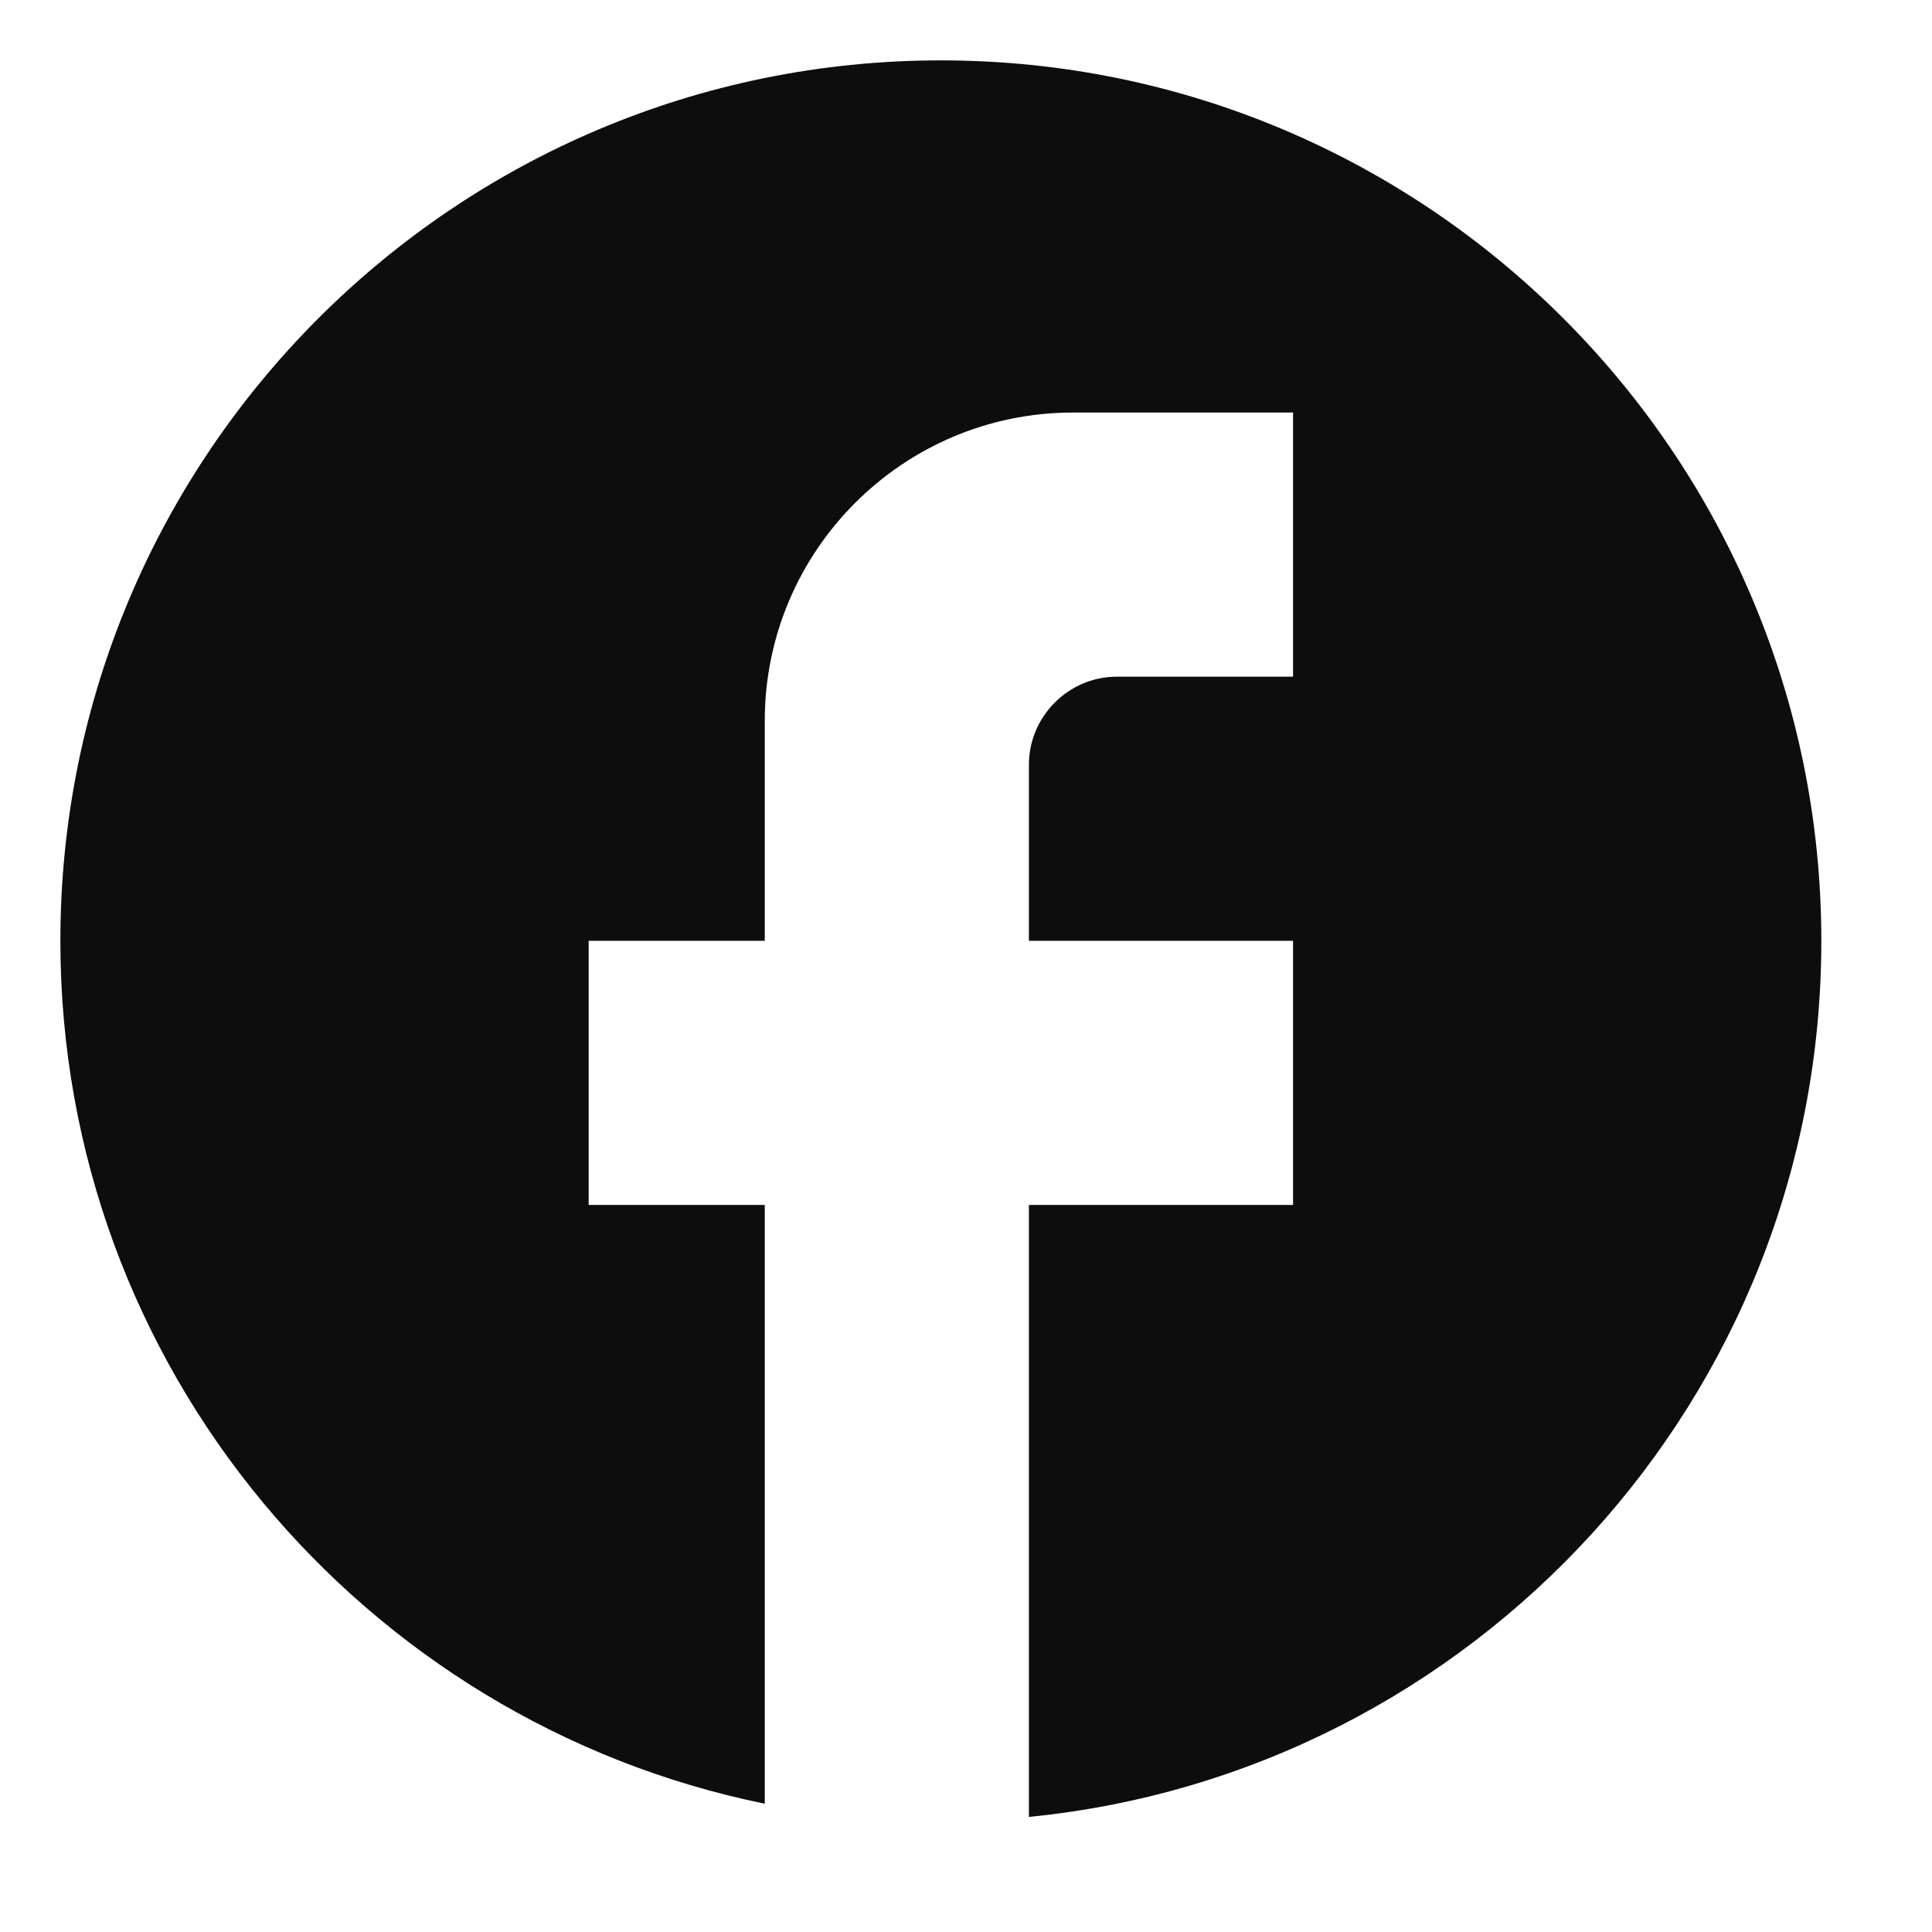
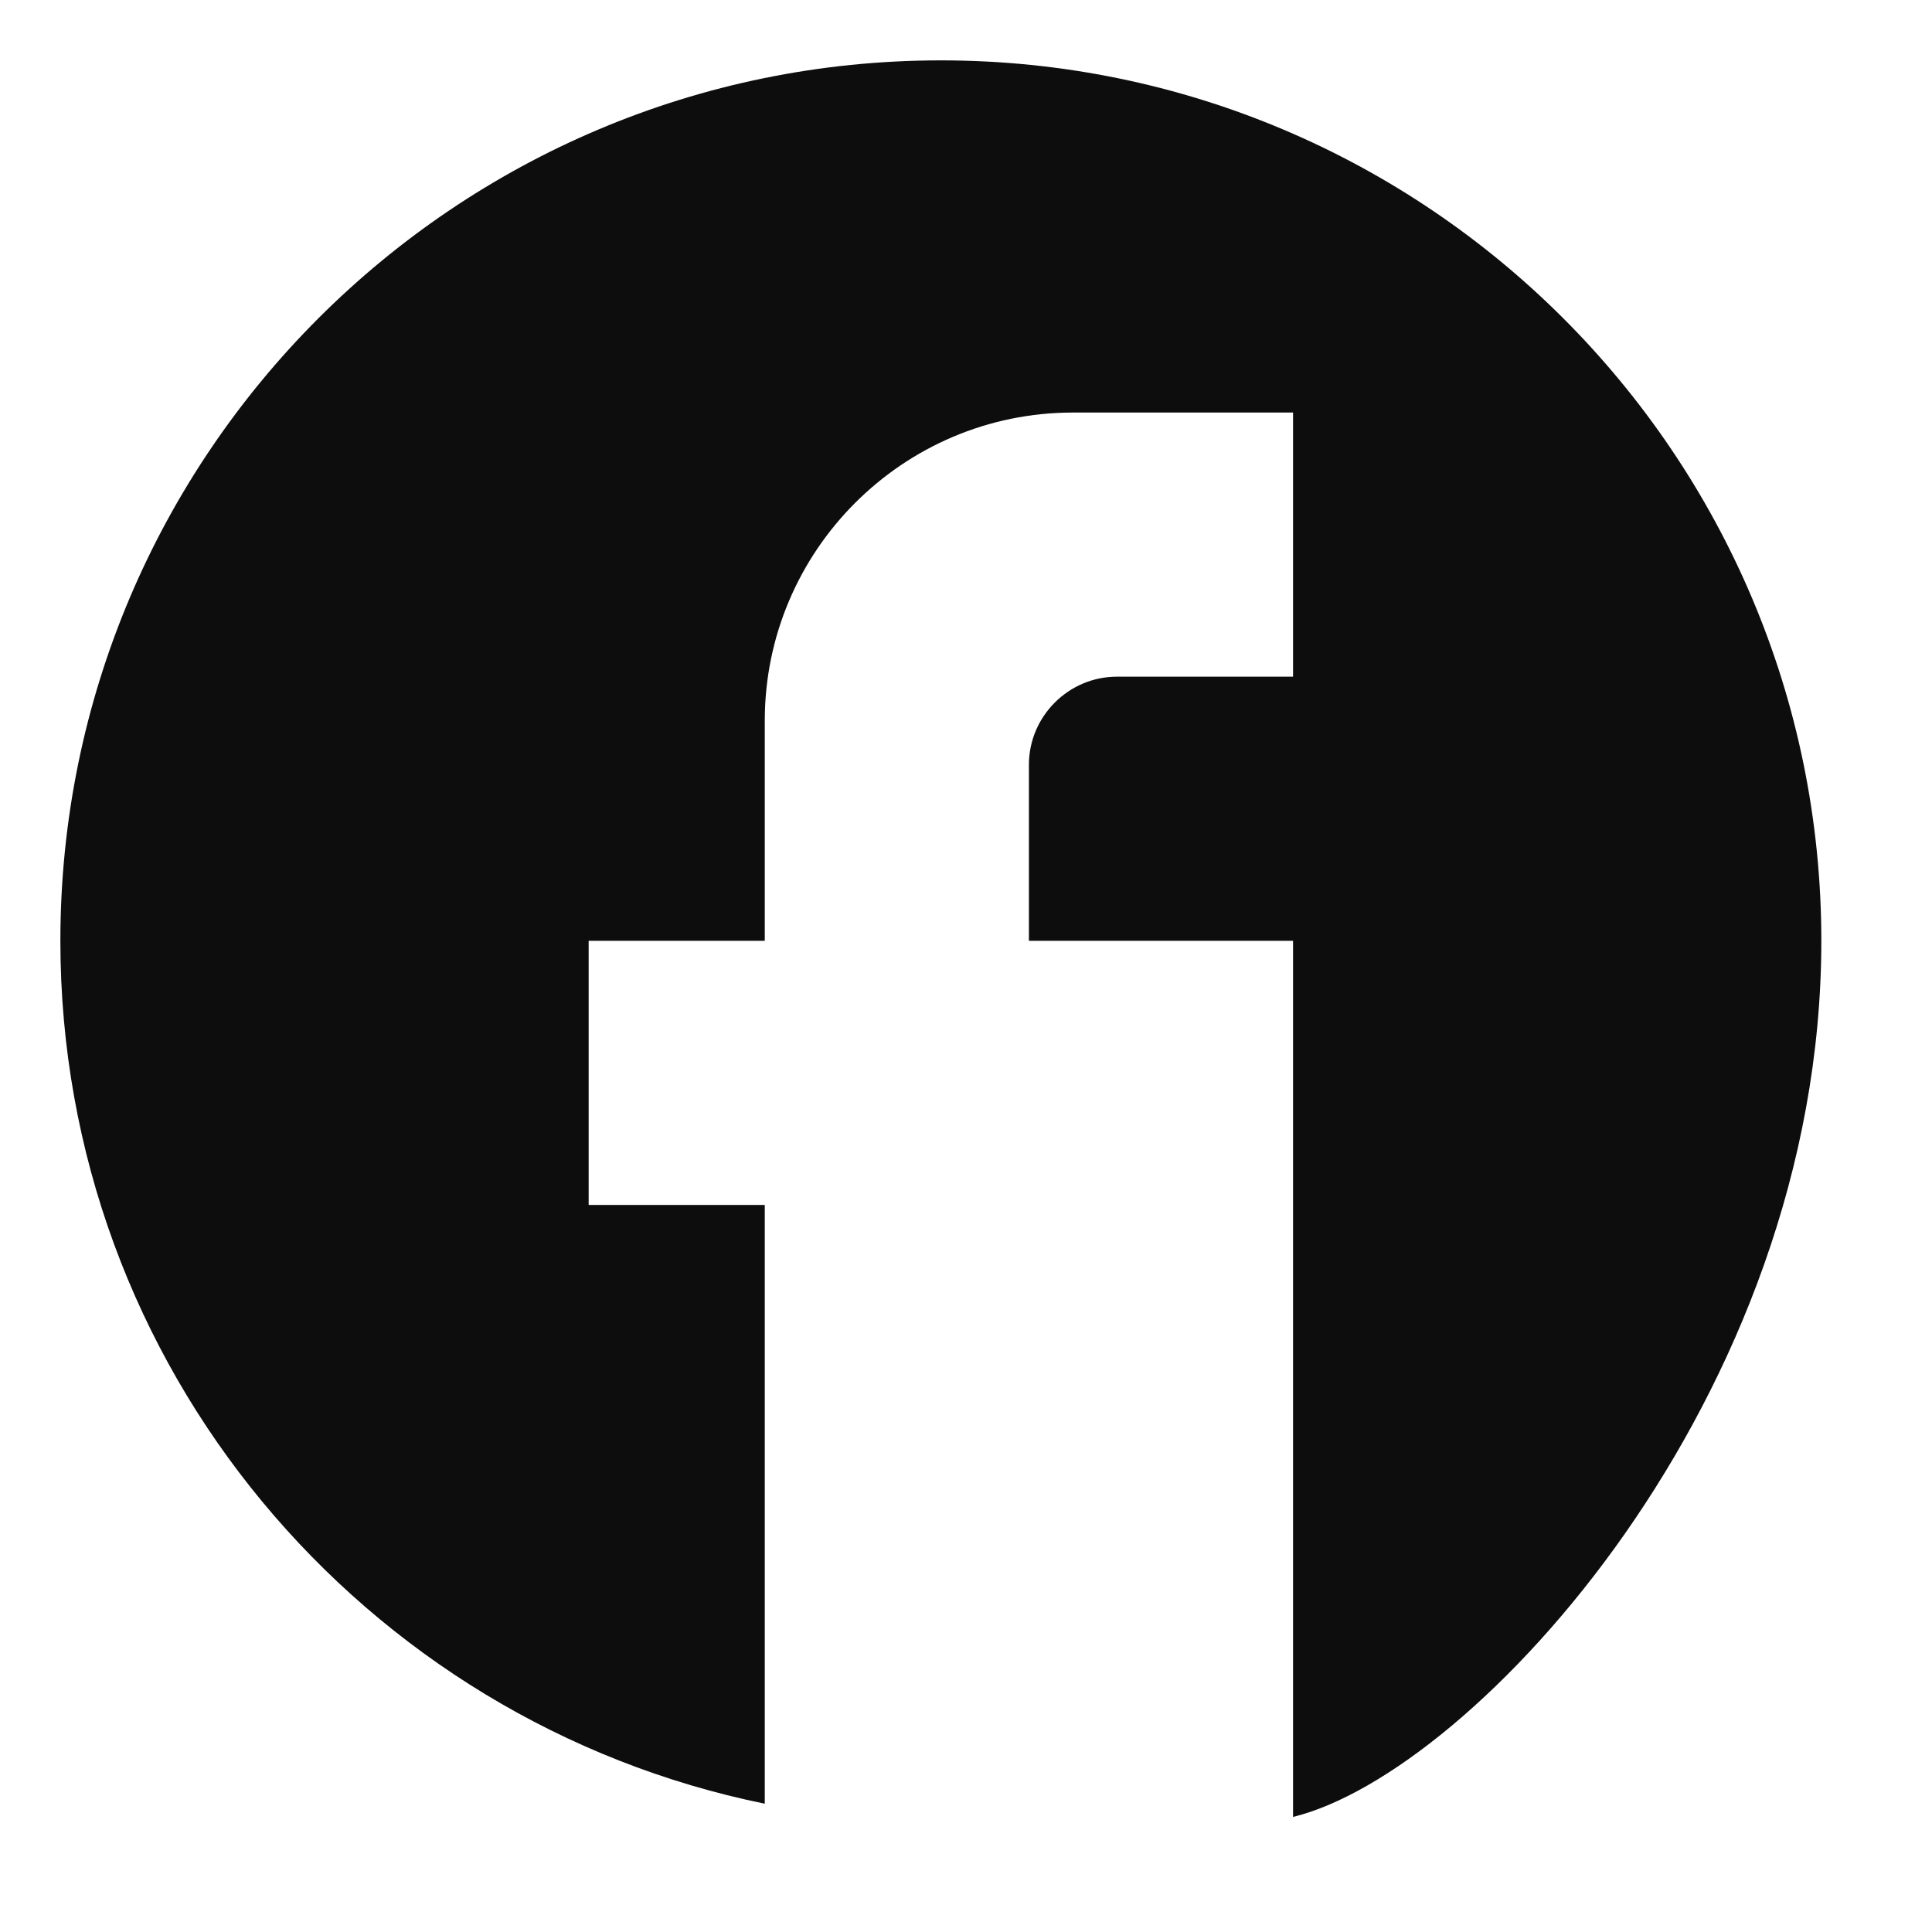
<svg xmlns="http://www.w3.org/2000/svg" width="32" height="32" viewBox="0 0 32 32" fill="none">
-   <path d="M30.167 15.583C30.167 7.533 23.633 1 15.583 1C7.533 1 1 7.533 1 15.583C1 22.642 6.017 28.519 12.667 29.875V19.958H9.75V15.583H12.667V11.938C12.667 9.123 14.956 6.833 17.771 6.833H21.417V11.208H18.5C17.698 11.208 17.042 11.865 17.042 12.667V15.583H21.417V19.958H17.042V30.094C24.406 29.365 30.167 23.152 30.167 15.583Z" fill="#0D0D0D" />
+   <path d="M30.167 15.583C30.167 7.533 23.633 1 15.583 1C7.533 1 1 7.533 1 15.583C1 22.642 6.017 28.519 12.667 29.875V19.958H9.75V15.583H12.667V11.938C12.667 9.123 14.956 6.833 17.771 6.833H21.417V11.208H18.5C17.698 11.208 17.042 11.865 17.042 12.667V15.583H21.417V19.958V30.094C24.406 29.365 30.167 23.152 30.167 15.583Z" fill="#0D0D0D" />
</svg>